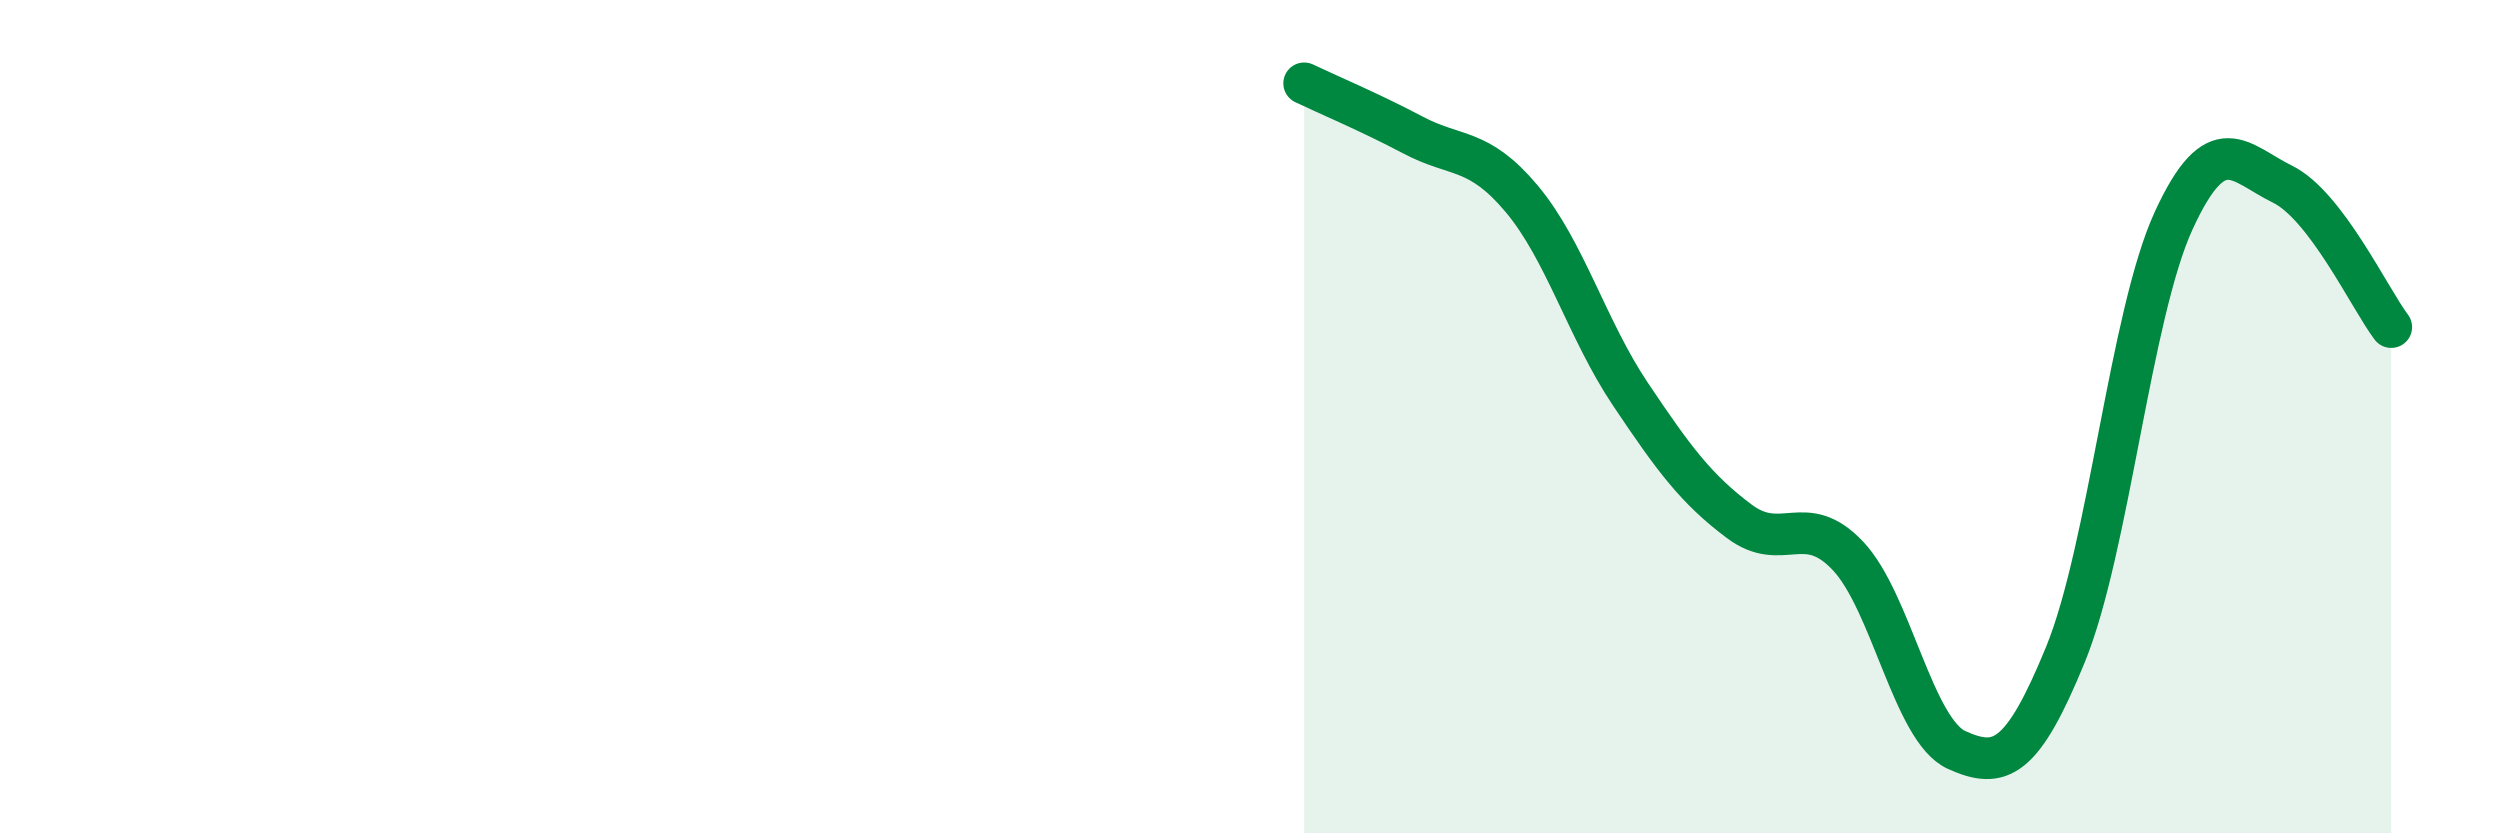
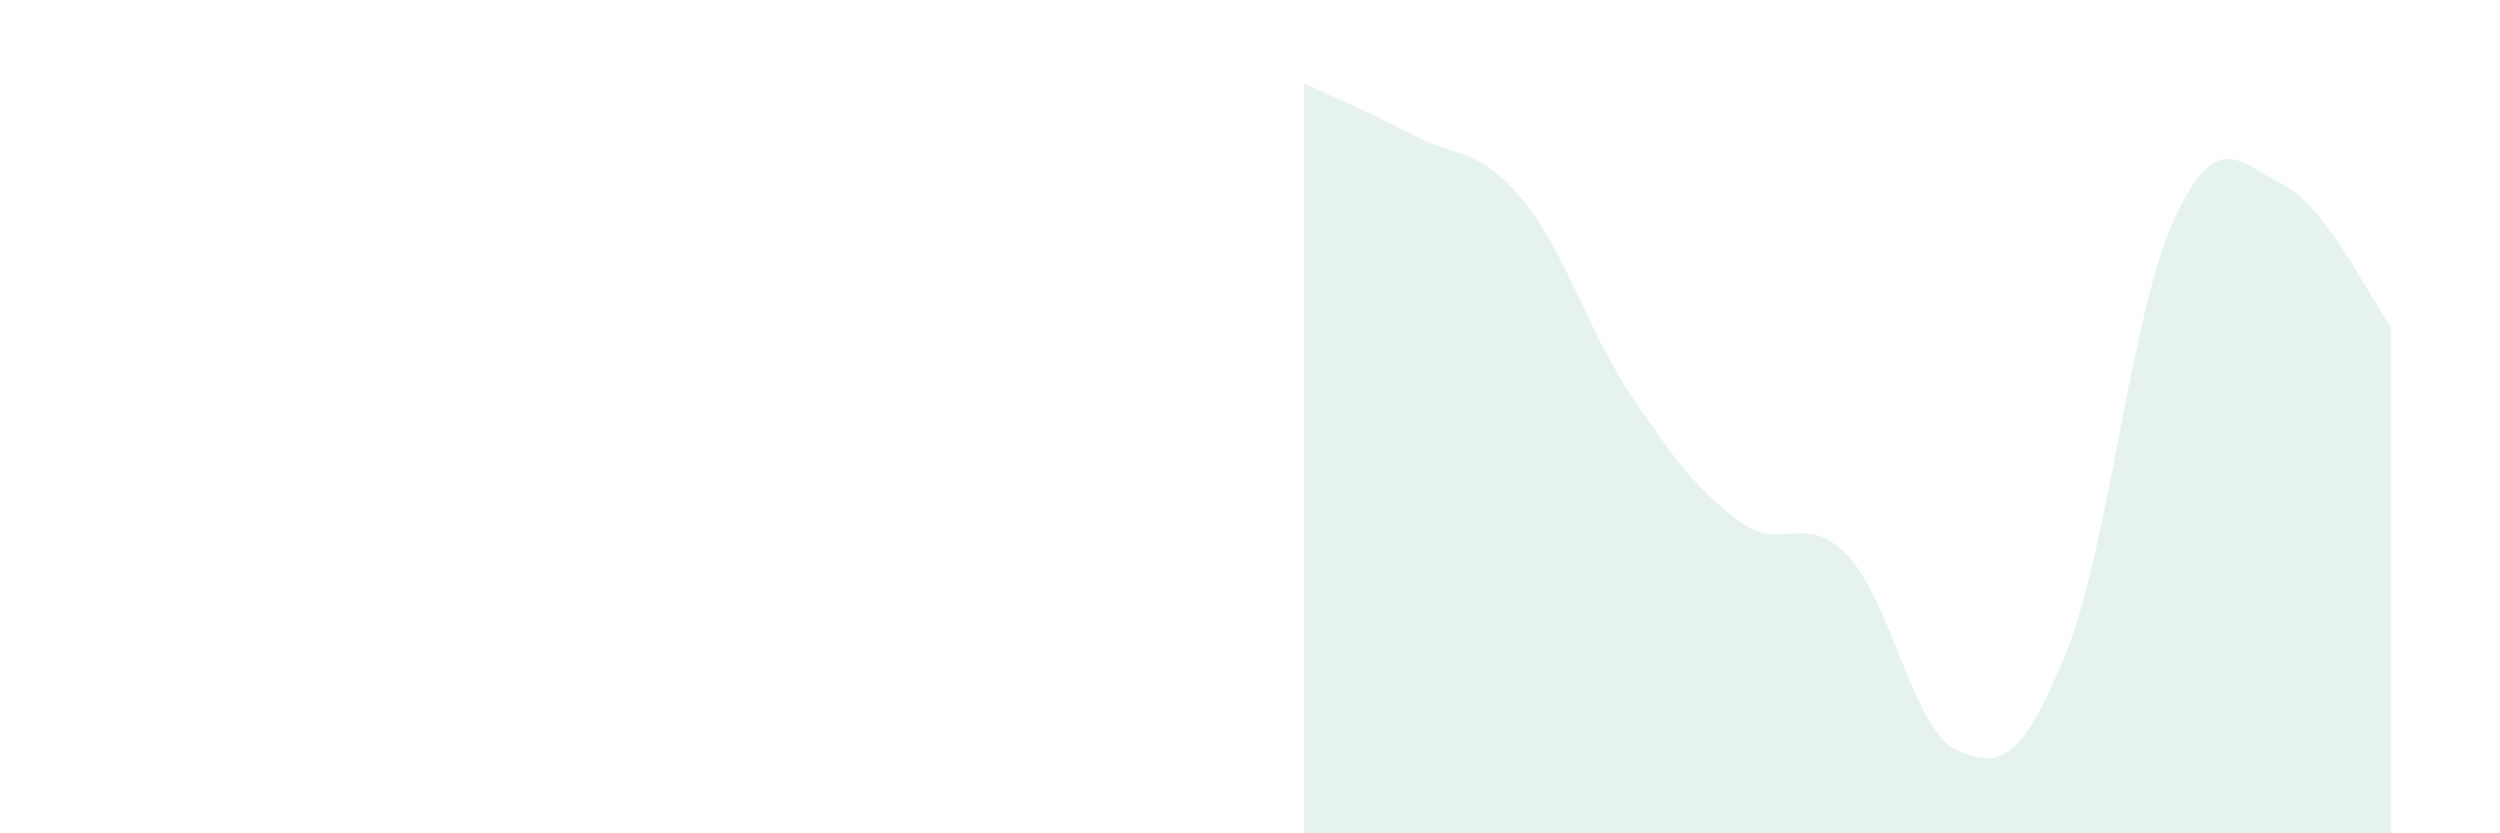
<svg xmlns="http://www.w3.org/2000/svg" width="60" height="20" viewBox="0 0 60 20">
  <path d="M 31.3,2 C 31.82,2.25 32.87,2.69 33.91,3.24 C 34.95,3.79 35.48,3.53 36.52,4.77 C 37.56,6.01 38.09,7.91 39.13,9.46 C 40.17,11.01 40.7,11.73 41.74,12.51 C 42.78,13.29 43.31,12.24 44.35,13.34 C 45.39,14.44 45.92,17.53 46.96,18 C 48,18.47 48.53,18.25 49.57,15.71 C 50.61,13.17 51.13,7.55 52.17,5.29 C 53.21,3.03 53.74,3.91 54.78,4.42 C 55.82,4.93 56.87,7.16 57.39,7.85L57.39 20L31.3 20Z" fill="#008740" opacity="0.1" stroke-linecap="round" stroke-linejoin="round" />
-   <path d="M 31.3,2 C 31.82,2.25 32.87,2.69 33.91,3.24 C 34.95,3.79 35.48,3.53 36.52,4.77 C 37.56,6.01 38.09,7.91 39.13,9.46 C 40.17,11.01 40.7,11.73 41.74,12.51 C 42.78,13.29 43.31,12.24 44.35,13.34 C 45.39,14.44 45.92,17.53 46.96,18 C 48,18.47 48.53,18.25 49.57,15.71 C 50.61,13.17 51.13,7.55 52.17,5.29 C 53.21,3.03 53.74,3.91 54.78,4.42 C 55.82,4.93 56.87,7.16 57.39,7.85" stroke="#008740" stroke-width="1" fill="none" stroke-linecap="round" stroke-linejoin="round" />
</svg>